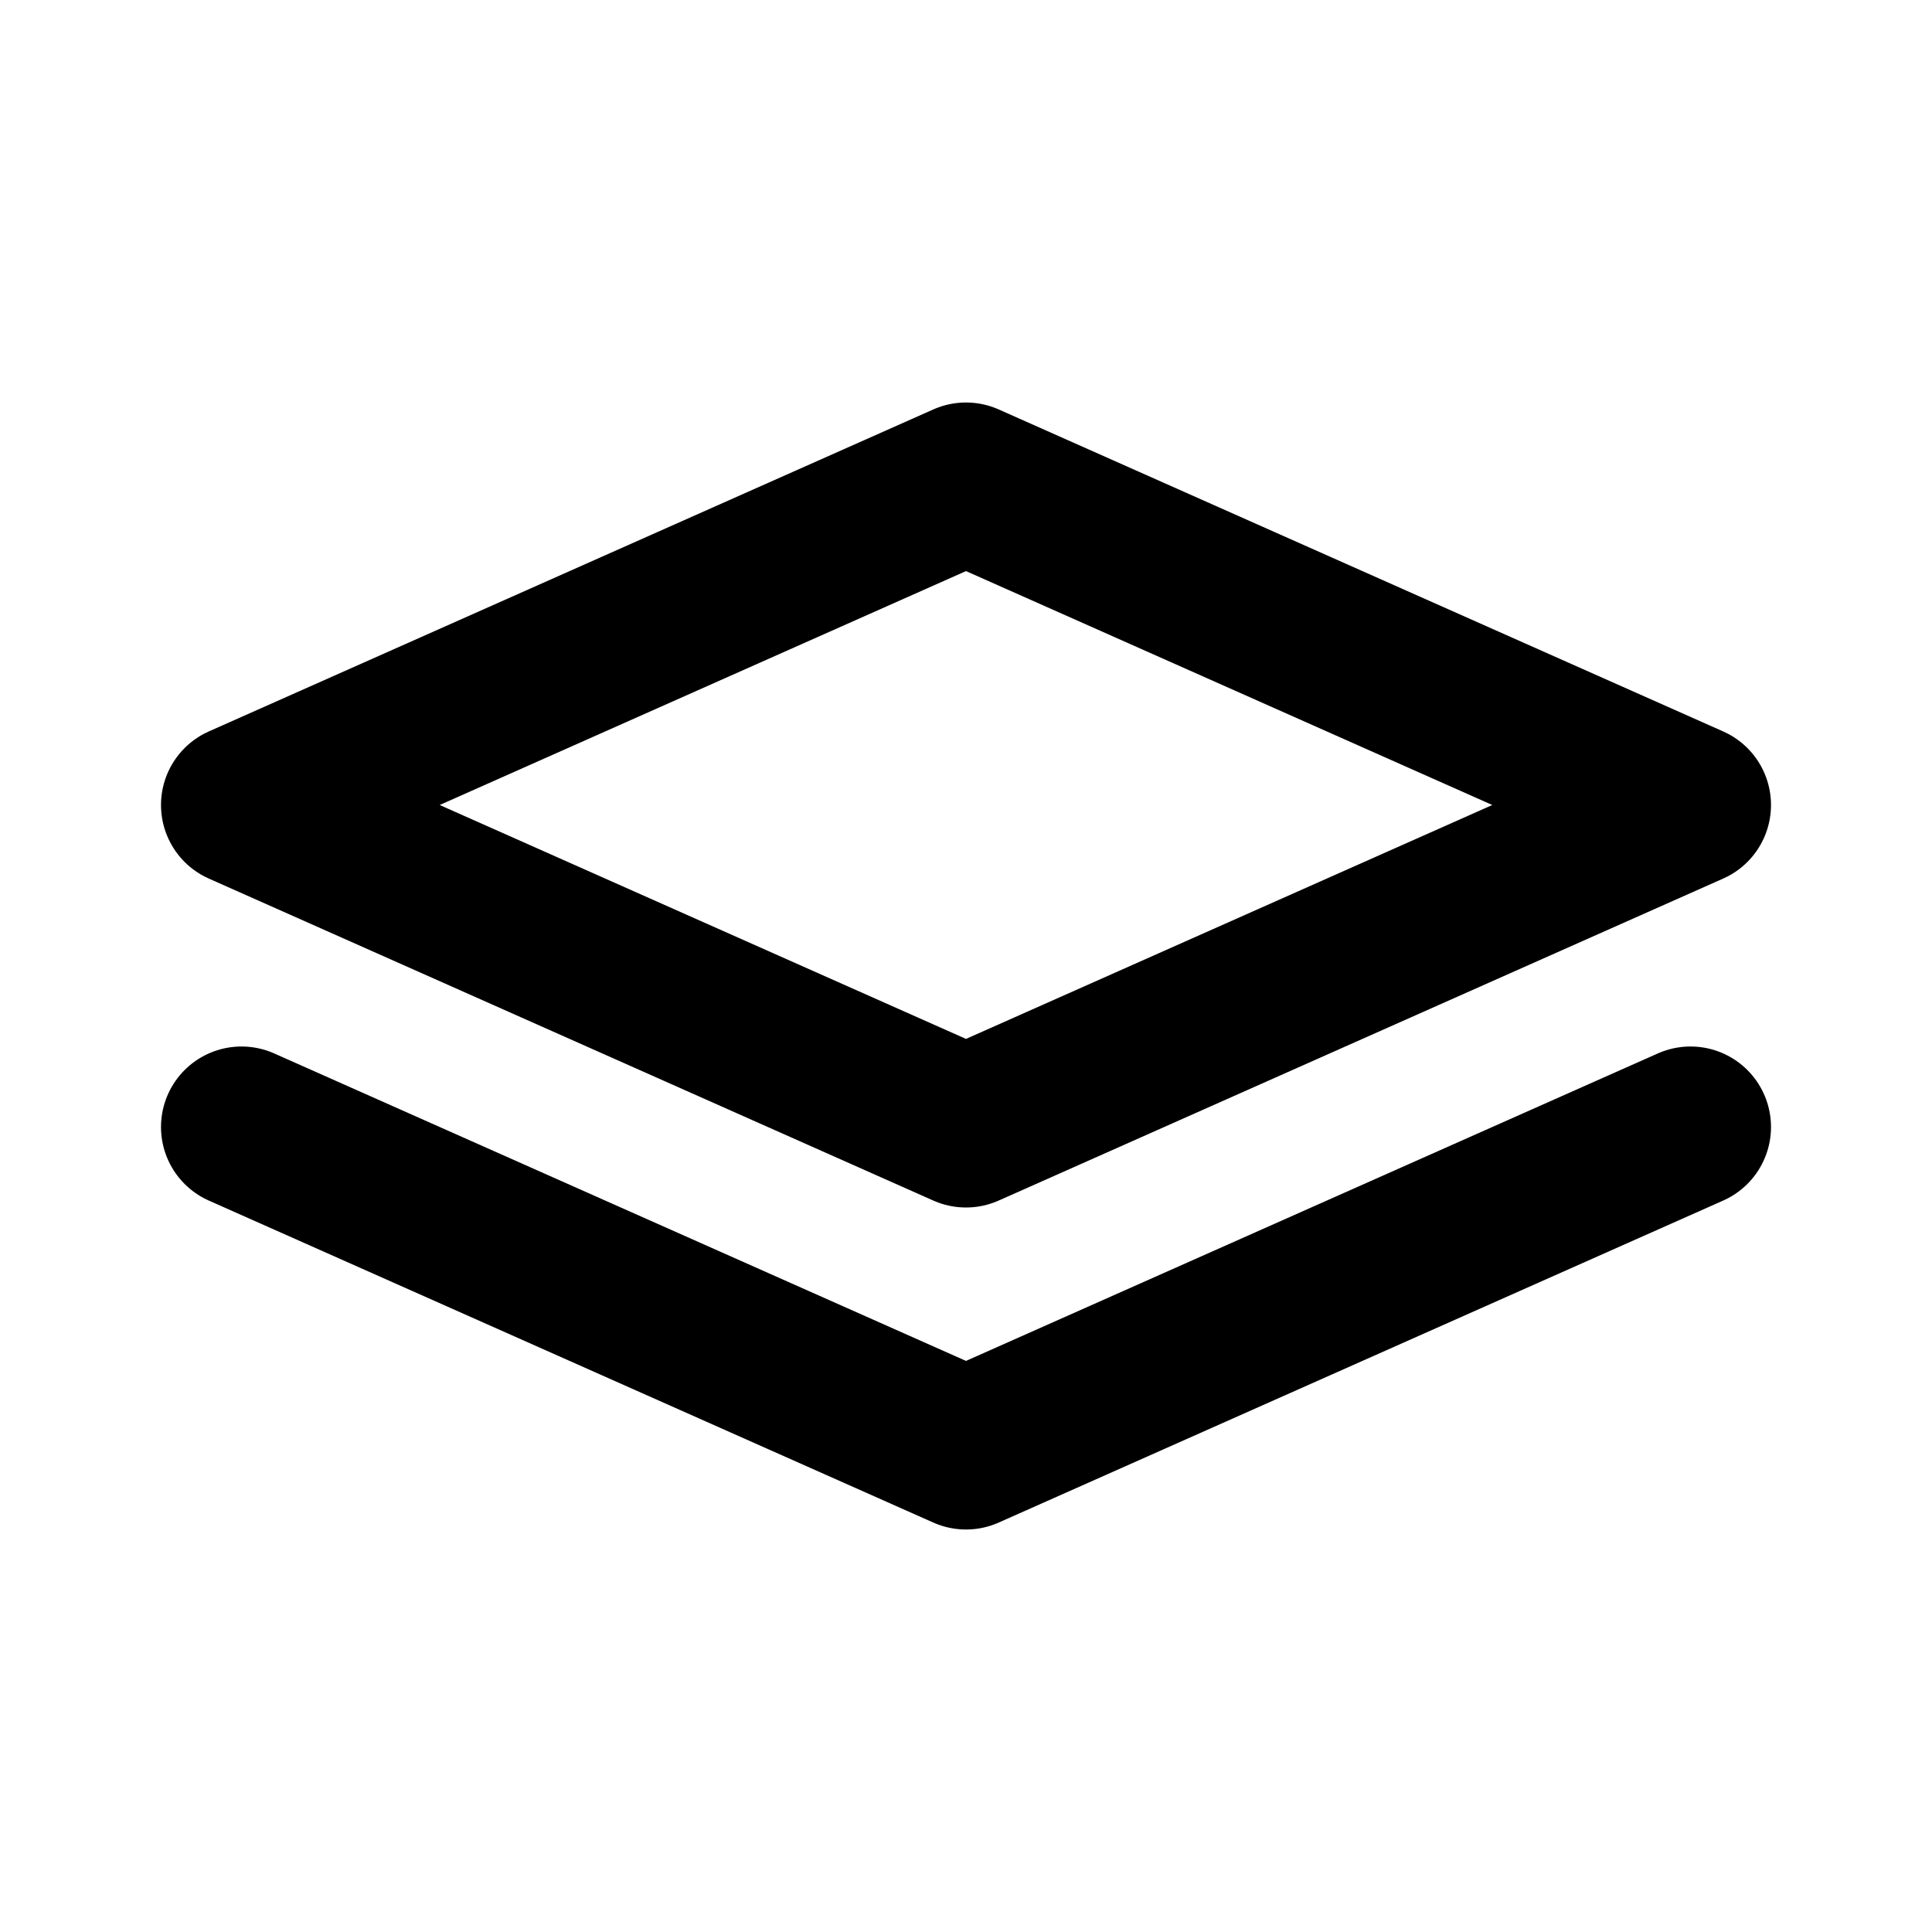
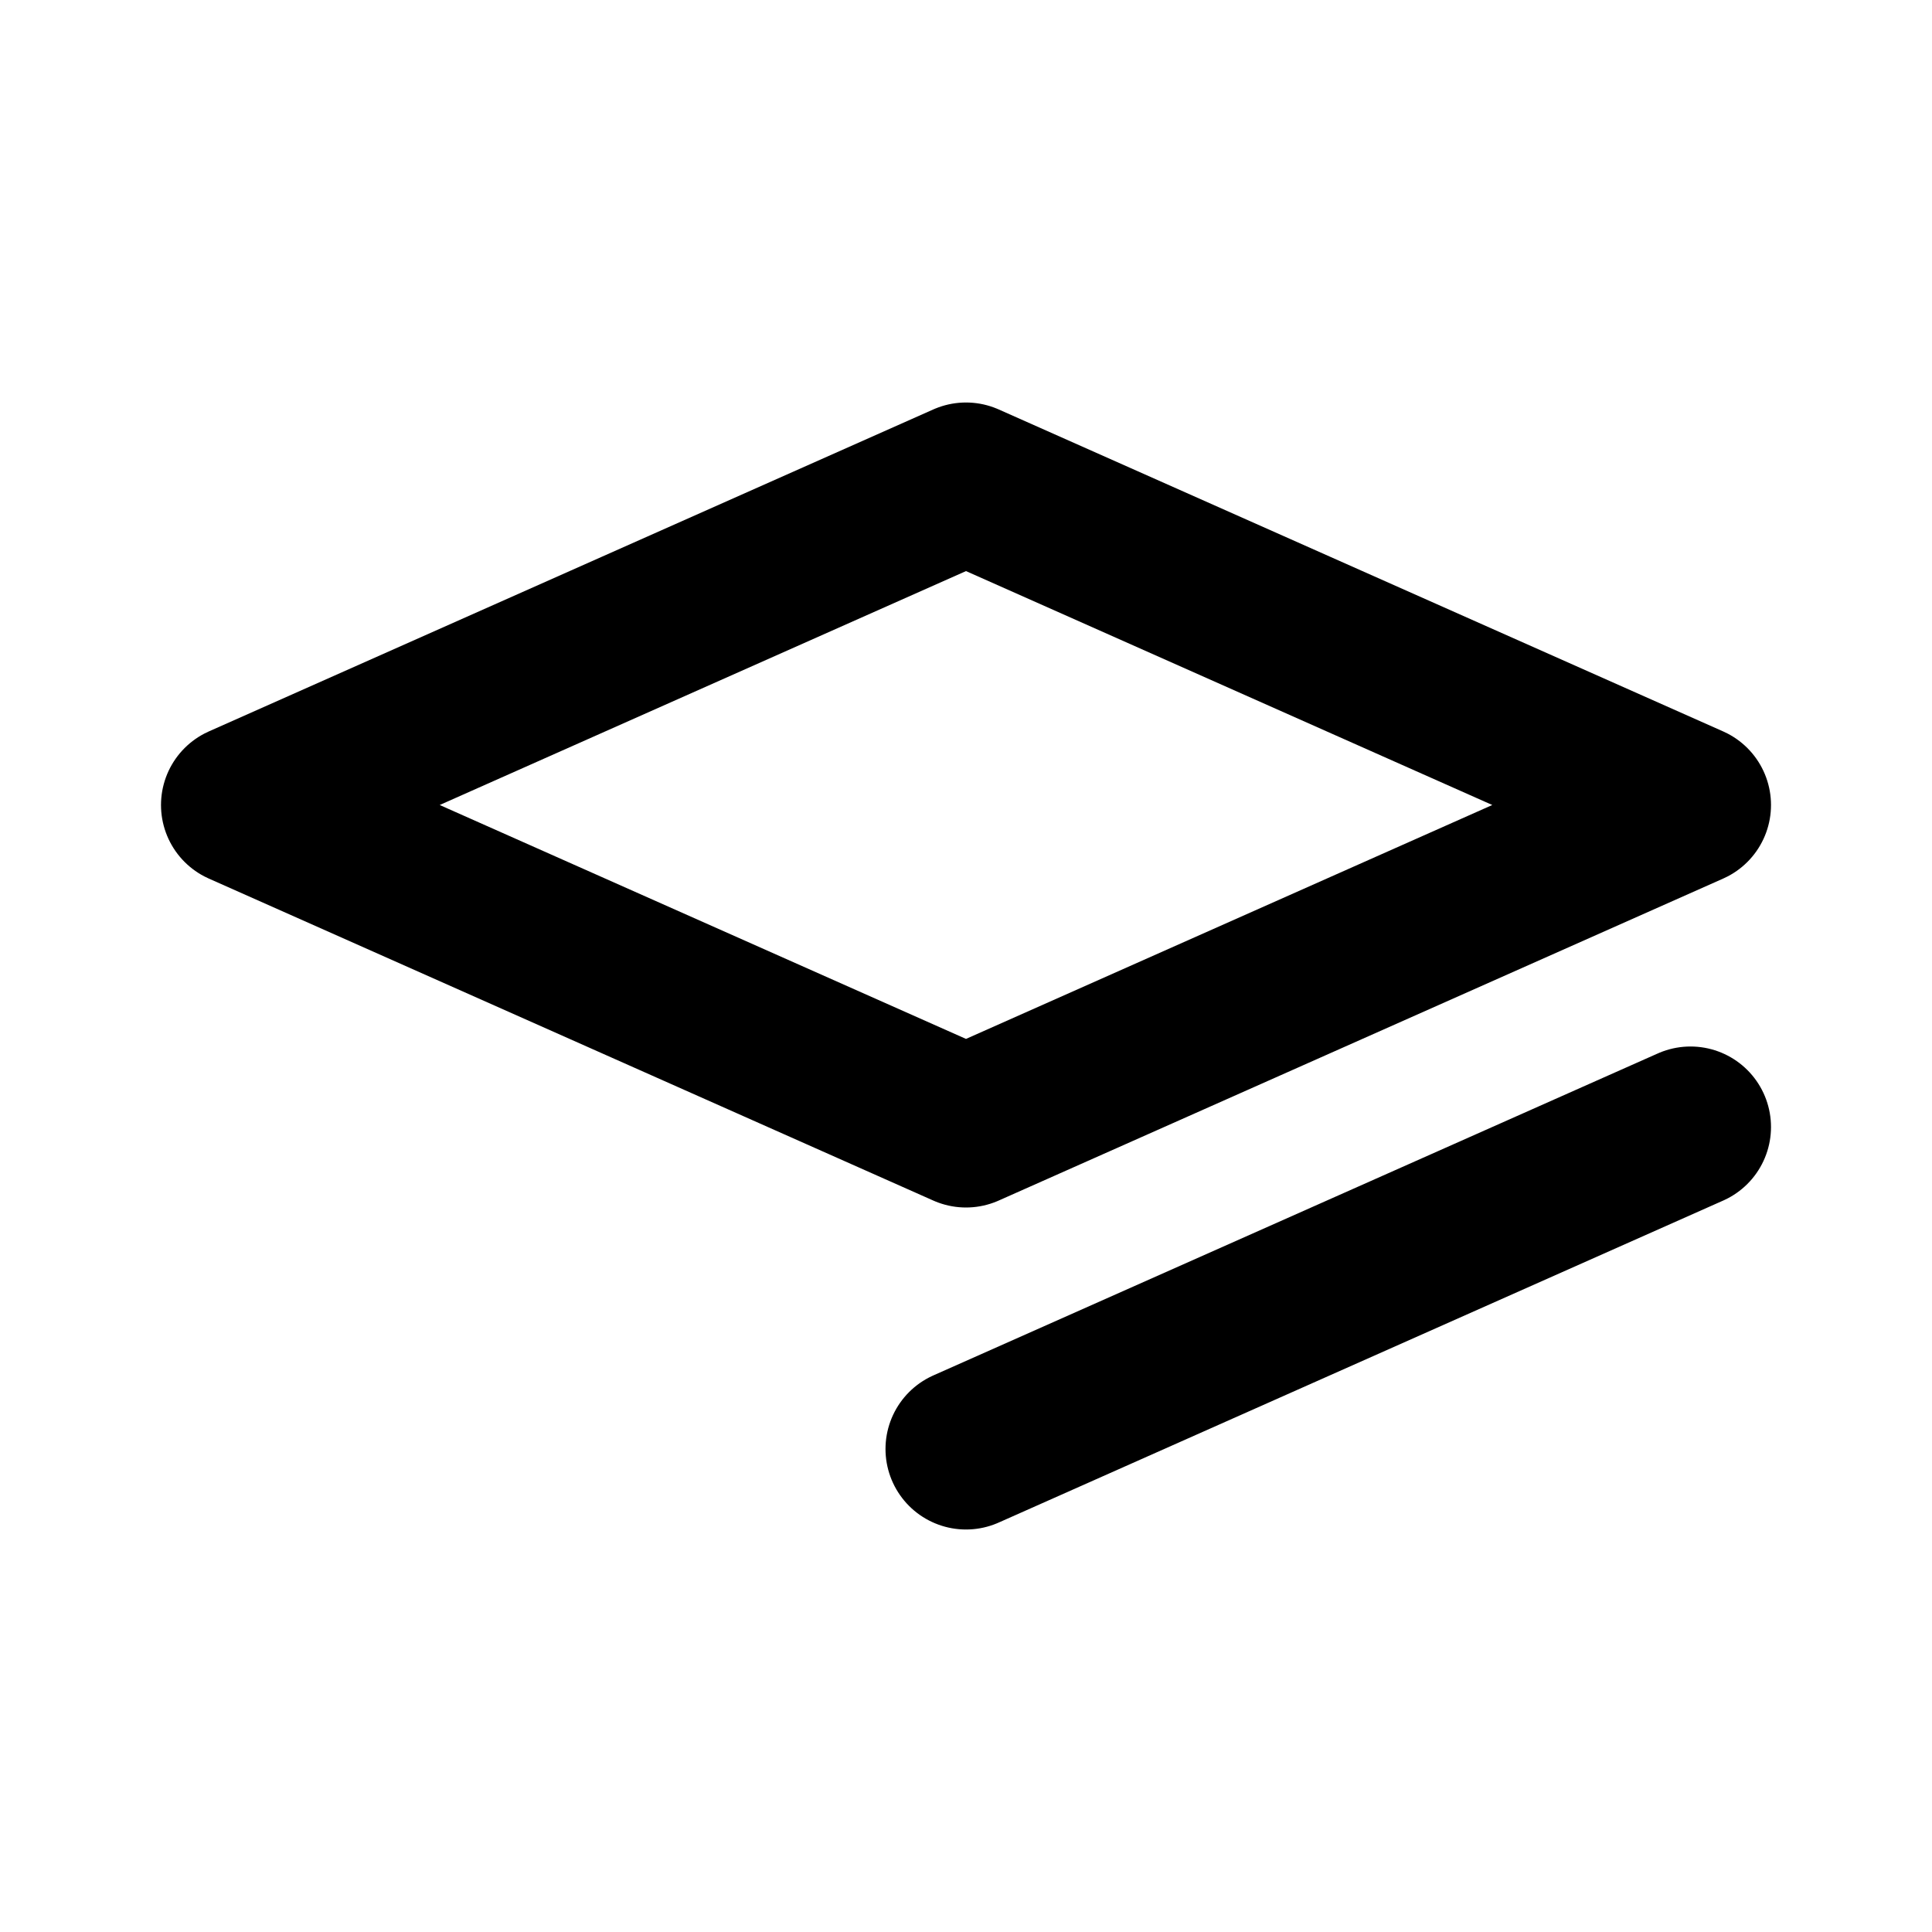
<svg xmlns="http://www.w3.org/2000/svg" width="800px" height="800px" viewBox="0 0 24 24" fill="none">
-   <path d="M21 14L12 18L3 14M21 10L12 14L3 10L12 6L21 10Z" stroke="#000000" stroke-width="2" stroke-linecap="round" stroke-linejoin="round" />
+   <path d="M21 14L12 18M21 10L12 14L3 10L12 6L21 10Z" stroke="#000000" stroke-width="2" stroke-linecap="round" stroke-linejoin="round" />
</svg>